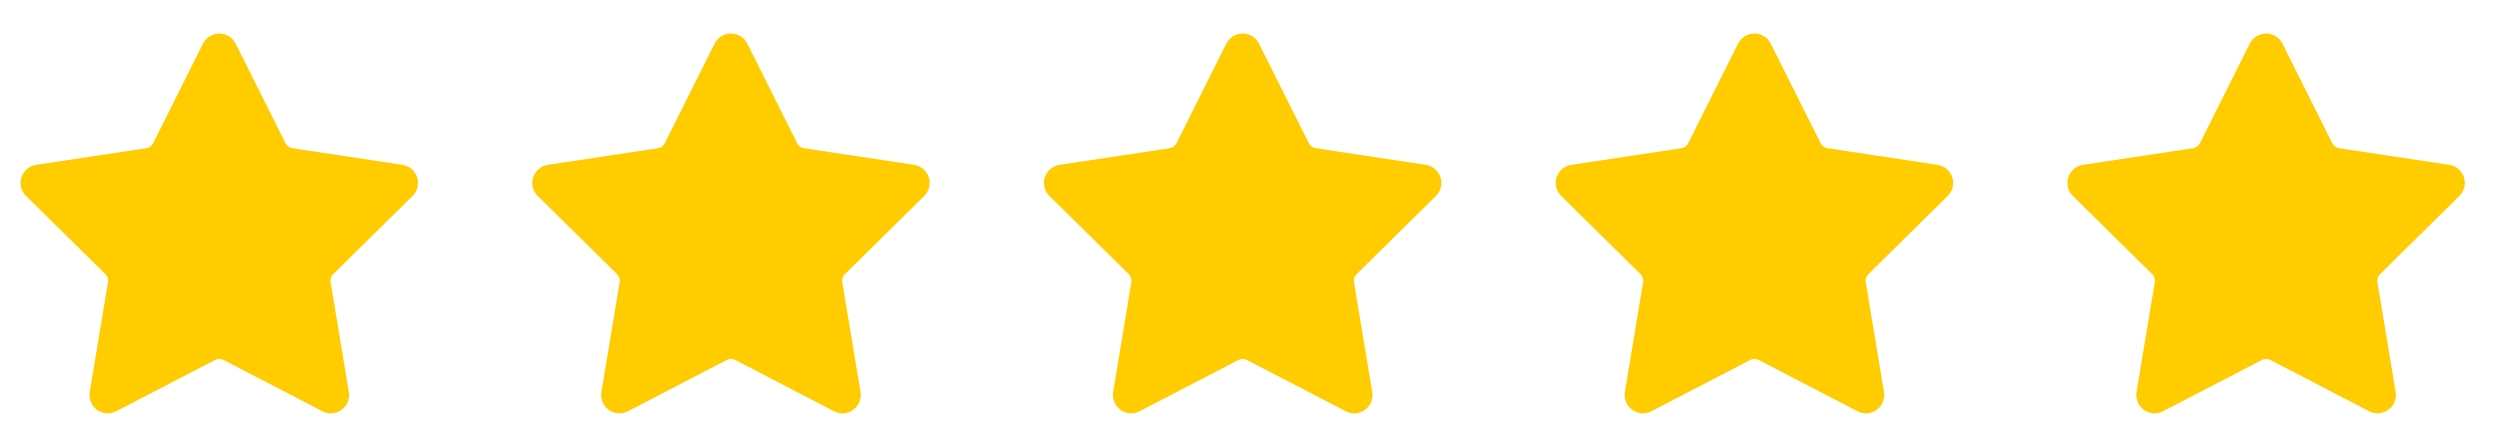
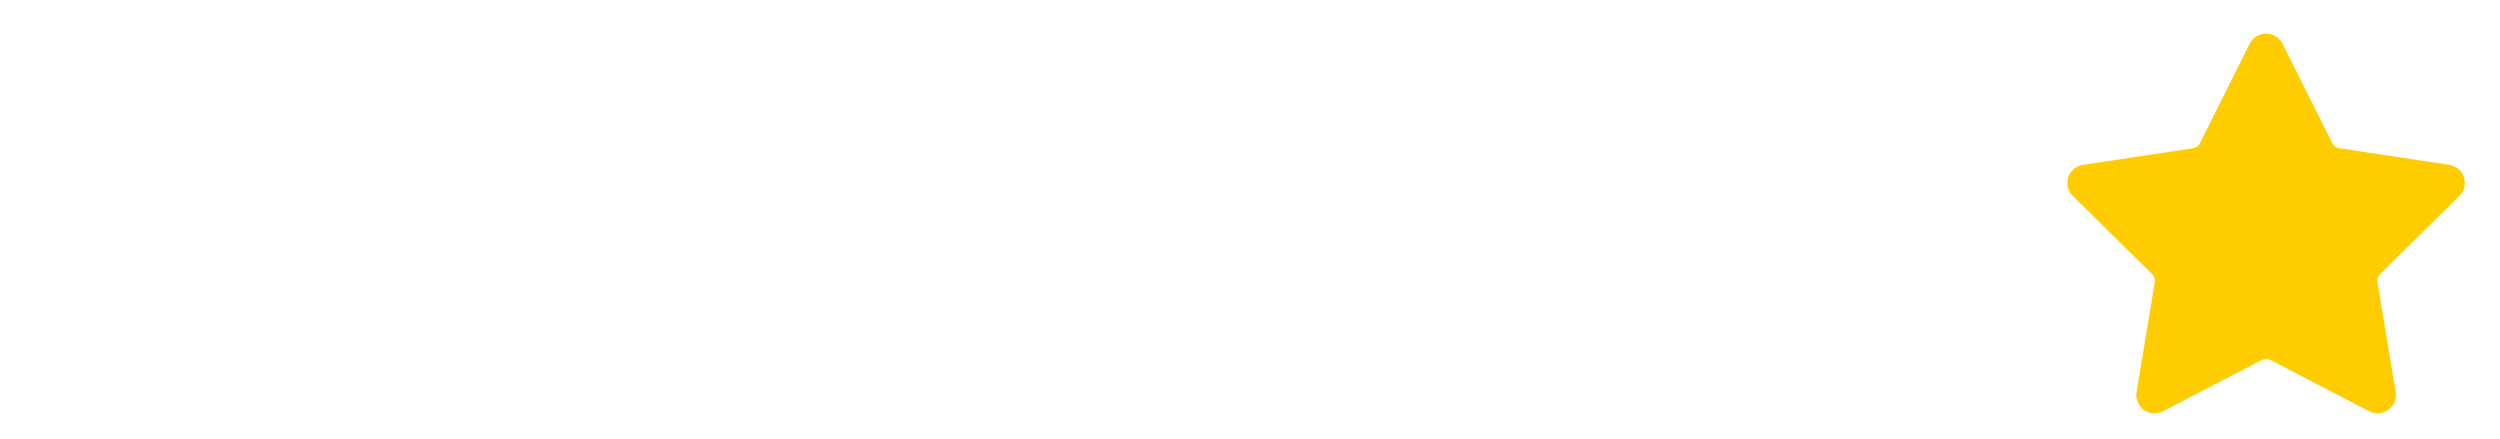
<svg xmlns="http://www.w3.org/2000/svg" width="114" height="20" viewBox="0 0 114 20" fill="none">
-   <path d="M9.255 1.99C9.325 1.852 9.431 1.736 9.563 1.654C9.694 1.573 9.846 1.53 10 1.53C10.155 1.53 10.307 1.573 10.438 1.654C10.57 1.736 10.676 1.852 10.745 1.99L13.019 6.533C13.049 6.593 13.092 6.645 13.146 6.684C13.2 6.723 13.263 6.749 13.329 6.759L18.354 7.517C18.506 7.541 18.65 7.606 18.767 7.706C18.885 7.806 18.973 7.937 19.021 8.084C19.068 8.231 19.074 8.388 19.038 8.538C19.001 8.689 18.924 8.826 18.814 8.934L15.194 12.501C15.147 12.547 15.111 12.605 15.091 12.668C15.07 12.732 15.065 12.799 15.075 12.865L15.908 17.878C15.933 18.03 15.915 18.187 15.857 18.33C15.798 18.473 15.701 18.597 15.575 18.688C15.45 18.779 15.302 18.833 15.148 18.845C14.994 18.856 14.839 18.825 14.702 18.753L10.192 16.413C10.133 16.383 10.067 16.367 10 16.367C9.934 16.367 9.868 16.383 9.809 16.413L5.299 18.753C5.161 18.825 5.007 18.856 4.853 18.845C4.698 18.833 4.55 18.779 4.425 18.688C4.3 18.597 4.203 18.473 4.144 18.33C4.085 18.187 4.068 18.03 4.093 17.878L4.925 12.865C4.936 12.799 4.931 12.732 4.91 12.668C4.89 12.604 4.854 12.547 4.806 12.5L1.187 8.934C1.077 8.825 1 8.688 0.963 8.538C0.927 8.388 0.933 8.231 0.98 8.084C1.028 7.937 1.116 7.806 1.234 7.706C1.352 7.606 1.495 7.541 1.648 7.517L6.672 6.759C6.738 6.749 6.8 6.724 6.854 6.684C6.908 6.645 6.952 6.594 6.982 6.534L9.255 1.99Z" fill="#FFCC00" />
-   <path d="M32.587 1.99C32.657 1.852 32.763 1.736 32.895 1.654C33.026 1.573 33.178 1.53 33.332 1.53C33.487 1.53 33.639 1.573 33.77 1.654C33.902 1.736 34.008 1.852 34.077 1.99L36.351 6.533C36.38 6.593 36.424 6.645 36.478 6.684C36.532 6.723 36.595 6.749 36.661 6.759L41.686 7.517C41.839 7.541 41.982 7.606 42.1 7.706C42.217 7.806 42.305 7.937 42.353 8.084C42.4 8.231 42.406 8.388 42.37 8.538C42.333 8.689 42.256 8.826 42.146 8.934L38.527 12.501C38.479 12.547 38.443 12.605 38.423 12.668C38.402 12.732 38.397 12.799 38.407 12.865L39.24 17.878C39.265 18.03 39.248 18.187 39.189 18.33C39.13 18.473 39.033 18.597 38.907 18.688C38.782 18.779 38.634 18.833 38.48 18.845C38.326 18.856 38.171 18.825 38.034 18.753L33.524 16.413C33.465 16.383 33.399 16.367 33.332 16.367C33.266 16.367 33.2 16.383 33.141 16.413L28.631 18.753C28.493 18.825 28.339 18.856 28.185 18.845C28.03 18.833 27.883 18.779 27.757 18.688C27.632 18.597 27.535 18.473 27.476 18.33C27.417 18.187 27.4 18.03 27.425 17.878L28.257 12.865C28.268 12.799 28.263 12.732 28.242 12.668C28.222 12.604 28.186 12.547 28.138 12.5L24.519 8.934C24.409 8.825 24.332 8.688 24.295 8.538C24.259 8.388 24.265 8.231 24.312 8.084C24.36 7.937 24.448 7.806 24.566 7.706C24.684 7.606 24.827 7.541 24.98 7.517L30.004 6.759C30.07 6.749 30.133 6.724 30.186 6.684C30.24 6.645 30.284 6.594 30.314 6.534L32.587 1.99Z" fill="#FFCC00" />
-   <path d="M55.921 1.99C55.991 1.852 56.097 1.736 56.229 1.654C56.36 1.573 56.512 1.53 56.666 1.53C56.821 1.53 56.973 1.573 57.104 1.654C57.236 1.736 57.342 1.852 57.411 1.99L59.685 6.533C59.715 6.593 59.758 6.645 59.812 6.684C59.866 6.723 59.929 6.749 59.995 6.759L65.02 7.517C65.172 7.541 65.316 7.606 65.433 7.706C65.551 7.806 65.639 7.937 65.687 8.084C65.734 8.231 65.74 8.388 65.704 8.538C65.667 8.689 65.59 8.826 65.48 8.934L61.861 12.501C61.813 12.547 61.777 12.605 61.757 12.668C61.736 12.732 61.731 12.799 61.741 12.865L62.574 17.878C62.599 18.03 62.581 18.187 62.523 18.33C62.464 18.473 62.367 18.597 62.242 18.688C62.116 18.779 61.968 18.833 61.814 18.845C61.66 18.856 61.505 18.825 61.368 18.753L56.858 16.413C56.799 16.383 56.733 16.367 56.666 16.367C56.6 16.367 56.534 16.383 56.475 16.413L51.965 18.753C51.827 18.825 51.673 18.856 51.519 18.845C51.364 18.833 51.217 18.779 51.091 18.688C50.966 18.597 50.869 18.473 50.81 18.33C50.751 18.187 50.734 18.03 50.759 17.878L51.591 12.865C51.602 12.799 51.597 12.732 51.576 12.668C51.556 12.604 51.52 12.547 51.472 12.5L47.853 8.934C47.743 8.825 47.666 8.688 47.629 8.538C47.593 8.388 47.599 8.231 47.646 8.084C47.694 7.937 47.782 7.806 47.9 7.706C48.018 7.606 48.161 7.541 48.314 7.517L53.338 6.759C53.404 6.749 53.467 6.724 53.52 6.684C53.574 6.645 53.618 6.594 53.648 6.534L55.921 1.99Z" fill="#FFCC00" />
  <g clip-path="url(#clip0_209_179)">
-     <path d="M79.257 1.99C79.327 1.852 79.433 1.736 79.565 1.654C79.696 1.573 79.848 1.53 80.002 1.53C80.157 1.53 80.308 1.573 80.44 1.654C80.572 1.736 80.678 1.852 80.747 1.99L83.021 6.533C83.05 6.593 83.094 6.645 83.148 6.684C83.202 6.723 83.265 6.749 83.331 6.759L88.356 7.517C88.508 7.541 88.652 7.606 88.769 7.706C88.887 7.806 88.975 7.937 89.023 8.084C89.07 8.231 89.076 8.388 89.04 8.538C89.003 8.689 88.926 8.826 88.816 8.934L85.197 12.501C85.149 12.547 85.113 12.605 85.093 12.668C85.072 12.732 85.067 12.799 85.077 12.865L85.91 17.878C85.935 18.03 85.917 18.187 85.859 18.33C85.8 18.473 85.703 18.597 85.577 18.688C85.452 18.779 85.304 18.833 85.15 18.845C84.996 18.856 84.841 18.825 84.704 18.753L80.194 16.413C80.135 16.383 80.069 16.367 80.002 16.367C79.936 16.367 79.87 16.383 79.811 16.413L75.301 18.753C75.163 18.825 75.009 18.856 74.855 18.845C74.7 18.833 74.552 18.779 74.427 18.688C74.302 18.597 74.205 18.473 74.146 18.33C74.087 18.187 74.07 18.03 74.095 17.878L74.927 12.865C74.938 12.799 74.933 12.732 74.912 12.668C74.892 12.604 74.856 12.547 74.808 12.5L71.189 8.934C71.079 8.825 71.001 8.688 70.965 8.538C70.928 8.388 70.934 8.231 70.982 8.084C71.03 7.937 71.118 7.806 71.236 7.706C71.354 7.606 71.497 7.541 71.65 7.517L76.674 6.759C76.74 6.749 76.802 6.724 76.856 6.684C76.91 6.645 76.954 6.594 76.984 6.534L79.257 1.99Z" fill="#FFCC00" />
-   </g>
+     </g>
  <path d="M102.589 1.99C102.659 1.852 102.765 1.736 102.897 1.654C103.028 1.573 103.18 1.53 103.334 1.53C103.489 1.53 103.641 1.573 103.772 1.654C103.904 1.736 104.01 1.852 104.079 1.99L106.353 6.533C106.383 6.593 106.426 6.645 106.48 6.684C106.534 6.723 106.597 6.749 106.663 6.759L111.688 7.517C111.84 7.541 111.984 7.606 112.102 7.706C112.219 7.806 112.307 7.937 112.355 8.084C112.402 8.231 112.408 8.388 112.372 8.538C112.335 8.689 112.258 8.826 112.148 8.934L108.529 12.501C108.481 12.547 108.445 12.605 108.425 12.668C108.404 12.732 108.399 12.799 108.409 12.865L109.242 17.878C109.267 18.03 109.249 18.187 109.191 18.33C109.132 18.473 109.035 18.597 108.909 18.688C108.784 18.779 108.636 18.833 108.482 18.845C108.328 18.856 108.173 18.825 108.036 18.753L103.526 16.413C103.467 16.383 103.401 16.367 103.334 16.367C103.268 16.367 103.202 16.383 103.143 16.413L98.633 18.753C98.495 18.825 98.341 18.856 98.187 18.845C98.032 18.833 97.884 18.779 97.759 18.688C97.634 18.597 97.537 18.473 97.478 18.33C97.419 18.187 97.402 18.03 97.427 17.878L98.259 12.865C98.27 12.799 98.265 12.732 98.244 12.668C98.224 12.604 98.188 12.547 98.14 12.5L94.521 8.934C94.411 8.825 94.334 8.688 94.297 8.538C94.26 8.388 94.266 8.231 94.314 8.084C94.362 7.937 94.45 7.806 94.568 7.706C94.686 7.606 94.829 7.541 94.982 7.517L100.006 6.759C100.072 6.749 100.134 6.724 100.188 6.684C100.242 6.645 100.286 6.594 100.316 6.534L102.589 1.99Z" fill="#FFCC00" />
  <defs>
    <clipPath id="clip0_209_179">
-       <rect width="20" height="20" fill="white" transform="translate(70.002)" />
-     </clipPath>
+       </clipPath>
  </defs>
</svg>